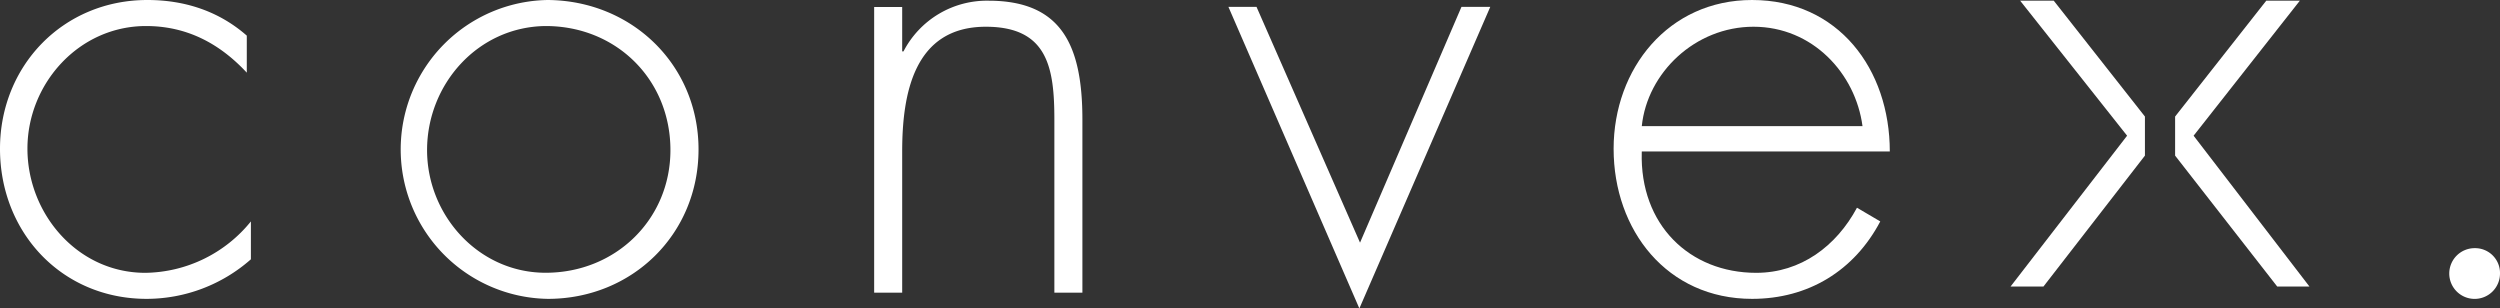
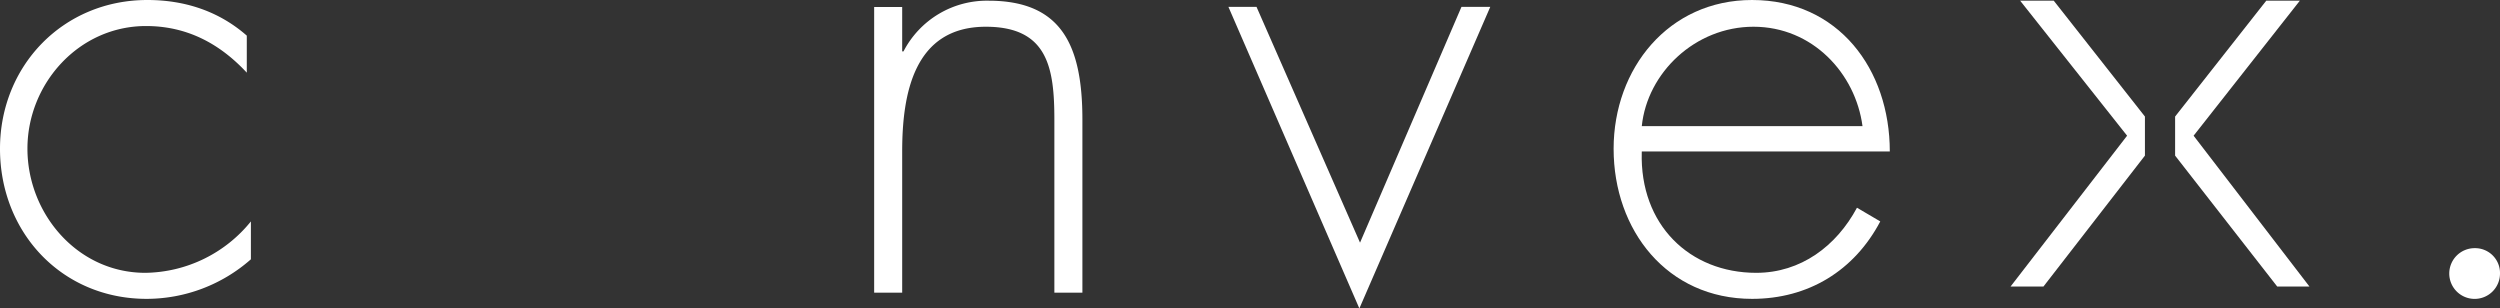
<svg xmlns="http://www.w3.org/2000/svg" viewBox="0 0 713.46 88.03">
  <rect x="0" y="0" width="713.46" height="88.03" fill="#333333" stroke="none" />
  <defs>
    <style>.cls-1{fill:#fff;}</style>
  </defs>
  <g>
    <g>
      <path class="cls-1" d="M70.43,20.74C62.6,12.32,53.21,7.43,41.67,7.43c-19.17,0-33.84,16.44-33.84,35S22.11,77.86,41.47,77.86A39.39,39.39,0,0,0,71.6,63.19V74A45.07,45.07,0,0,1,41.86,85.29C17.61,85.29,0,66.32,0,42.45,0,18.78,18,0,42.06,0,52.62,0,62.41,3.13,70.43,10.17Z" />
-       <path class="cls-1" d="M121.88,42.84c0,18.59,14.67,35,33.84,35,20,0,35.61-15.26,35.61-35,0-20.15-15.46-35.41-35.61-35.41-19.37.2-33.84,16.63-33.84,35.41m77.47-.19c0,24.26-19,42.64-43,42.64a42.65,42.65,0,0,1,0-85.29c24.06.2,43,18.58,43,42.65" />
      <path class="cls-1" d="M257.45,14.67h.39A26.79,26.79,0,0,1,282.1.2c21.13,0,26.8,13.1,26.8,34V83.53h-8V34.24c0-14.68-1.76-26.61-19.56-26.61-20.54,0-23.87,19.17-23.87,35.6v40.3h-8V2h8V14.67Z" />
      <polygon class="cls-1" points="417.08 1.96 388.13 69.25 358.59 1.96 350.57 1.96 387.94 88.03 425.3 1.96 417.08 1.96" />
      <path class="cls-1" d="M531.53,36c-2-15.07-14.28-28.37-31.11-28.37-16.63,0-30.32,13.11-31.88,28.37Zm-63,7.43c-.59,20.74,13.69,34.43,32.67,34.43,12.71,0,22.88-7.63,28.75-18.58l6.65,3.91c-7.43,14.08-20.54,22.1-36.58,22.1-24.26,0-39.52-19.56-39.52-42.84C460.51,19.56,476.16,0,500,0c24.65,0,39.32,19.76,39.32,43.23H468.54Z" />
      <polygon class="cls-1" points="576.52 0.2 607.04 38.73 573.78 81.77 583.17 81.77 612.13 44.41 612.13 33.26 586.11 0.2 576.52 0.2" />
      <path class="cls-1" d="M713.46,78.06a7.24,7.24,0,1,1-7.23-7.24,7.1,7.1,0,0,1,7.23,7.24" />
      <polygon class="cls-1" points="646.75 0.2 620.74 33.26 620.74 44.41 649.88 81.77 659.08 81.77 626.02 38.73 656.34 0.2 646.75 0.2" />
    </g>
  </g>
</svg>